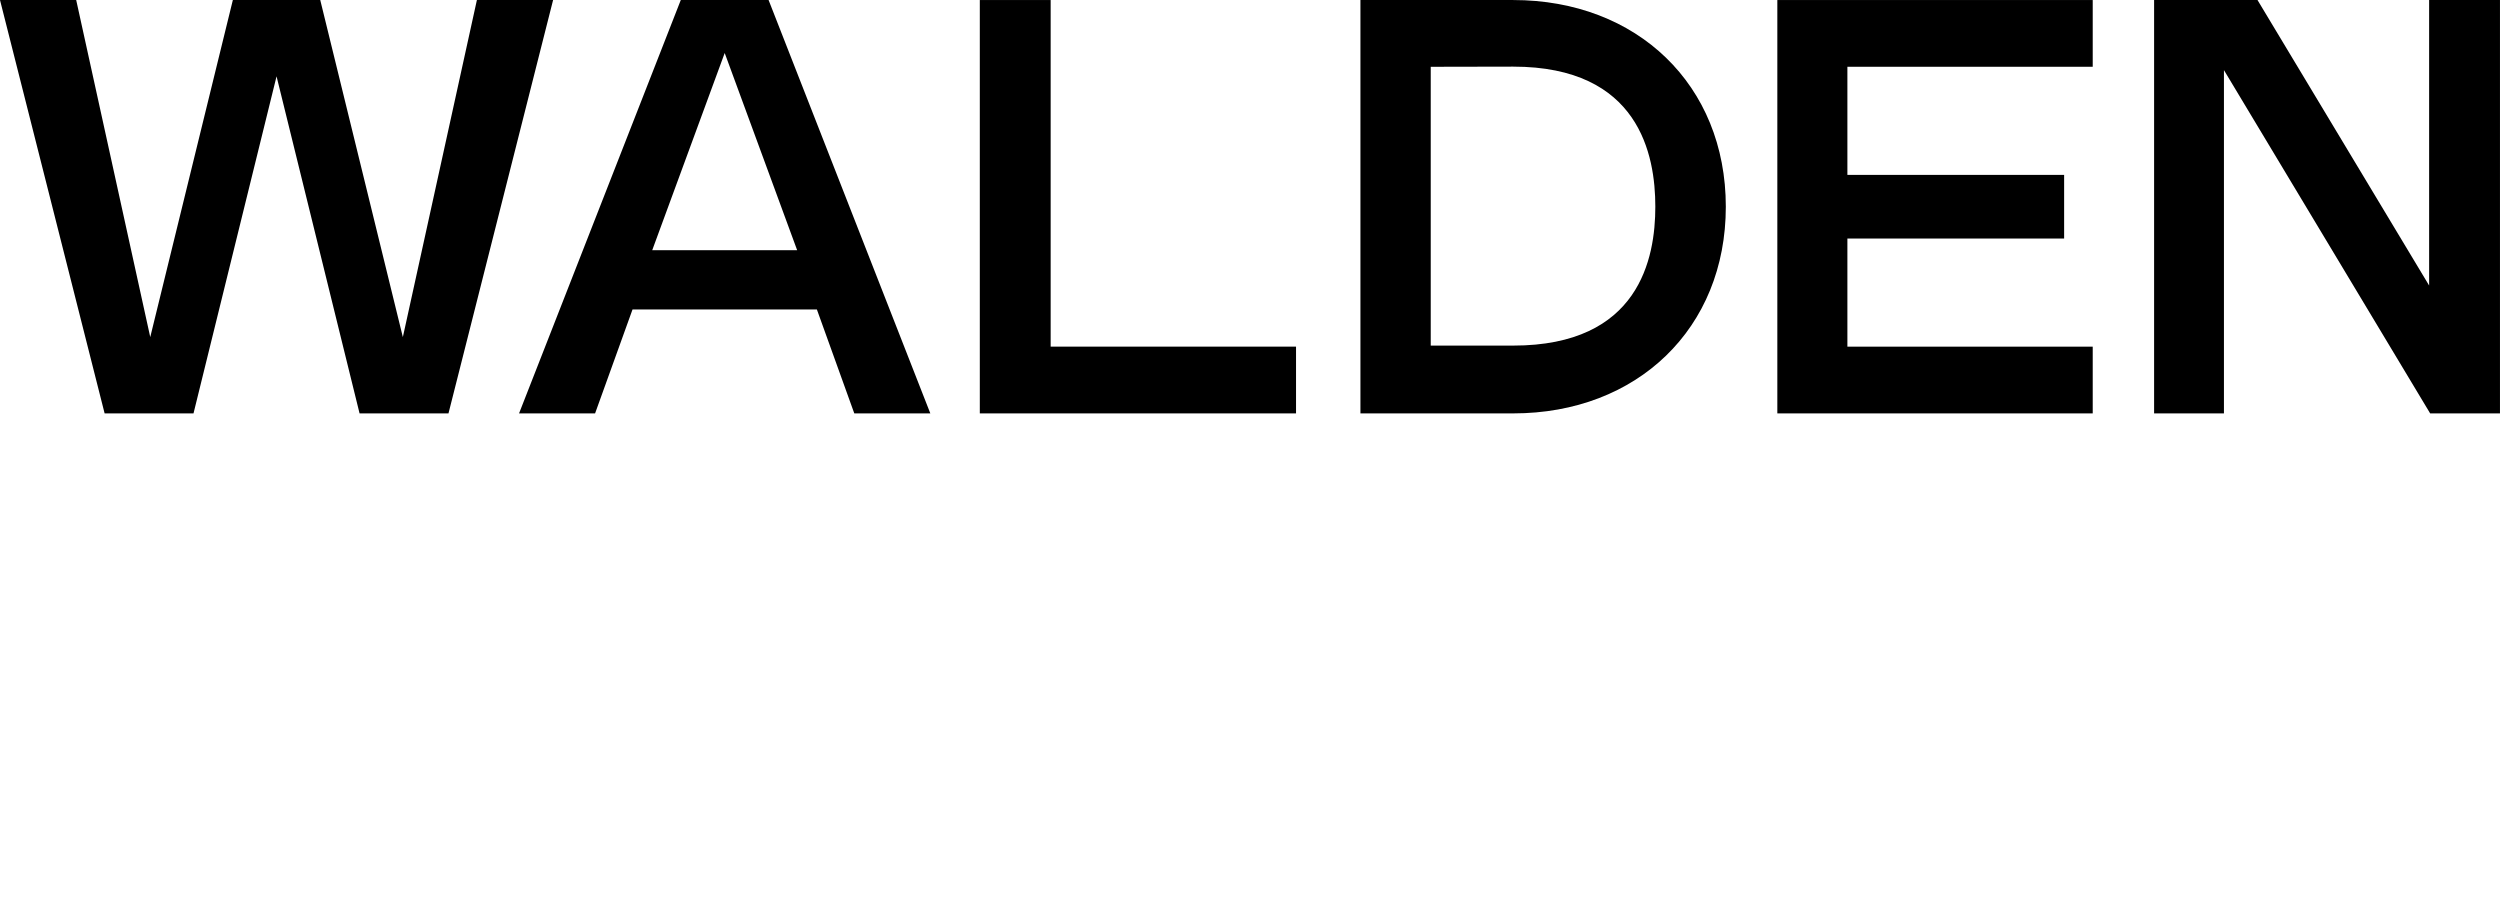
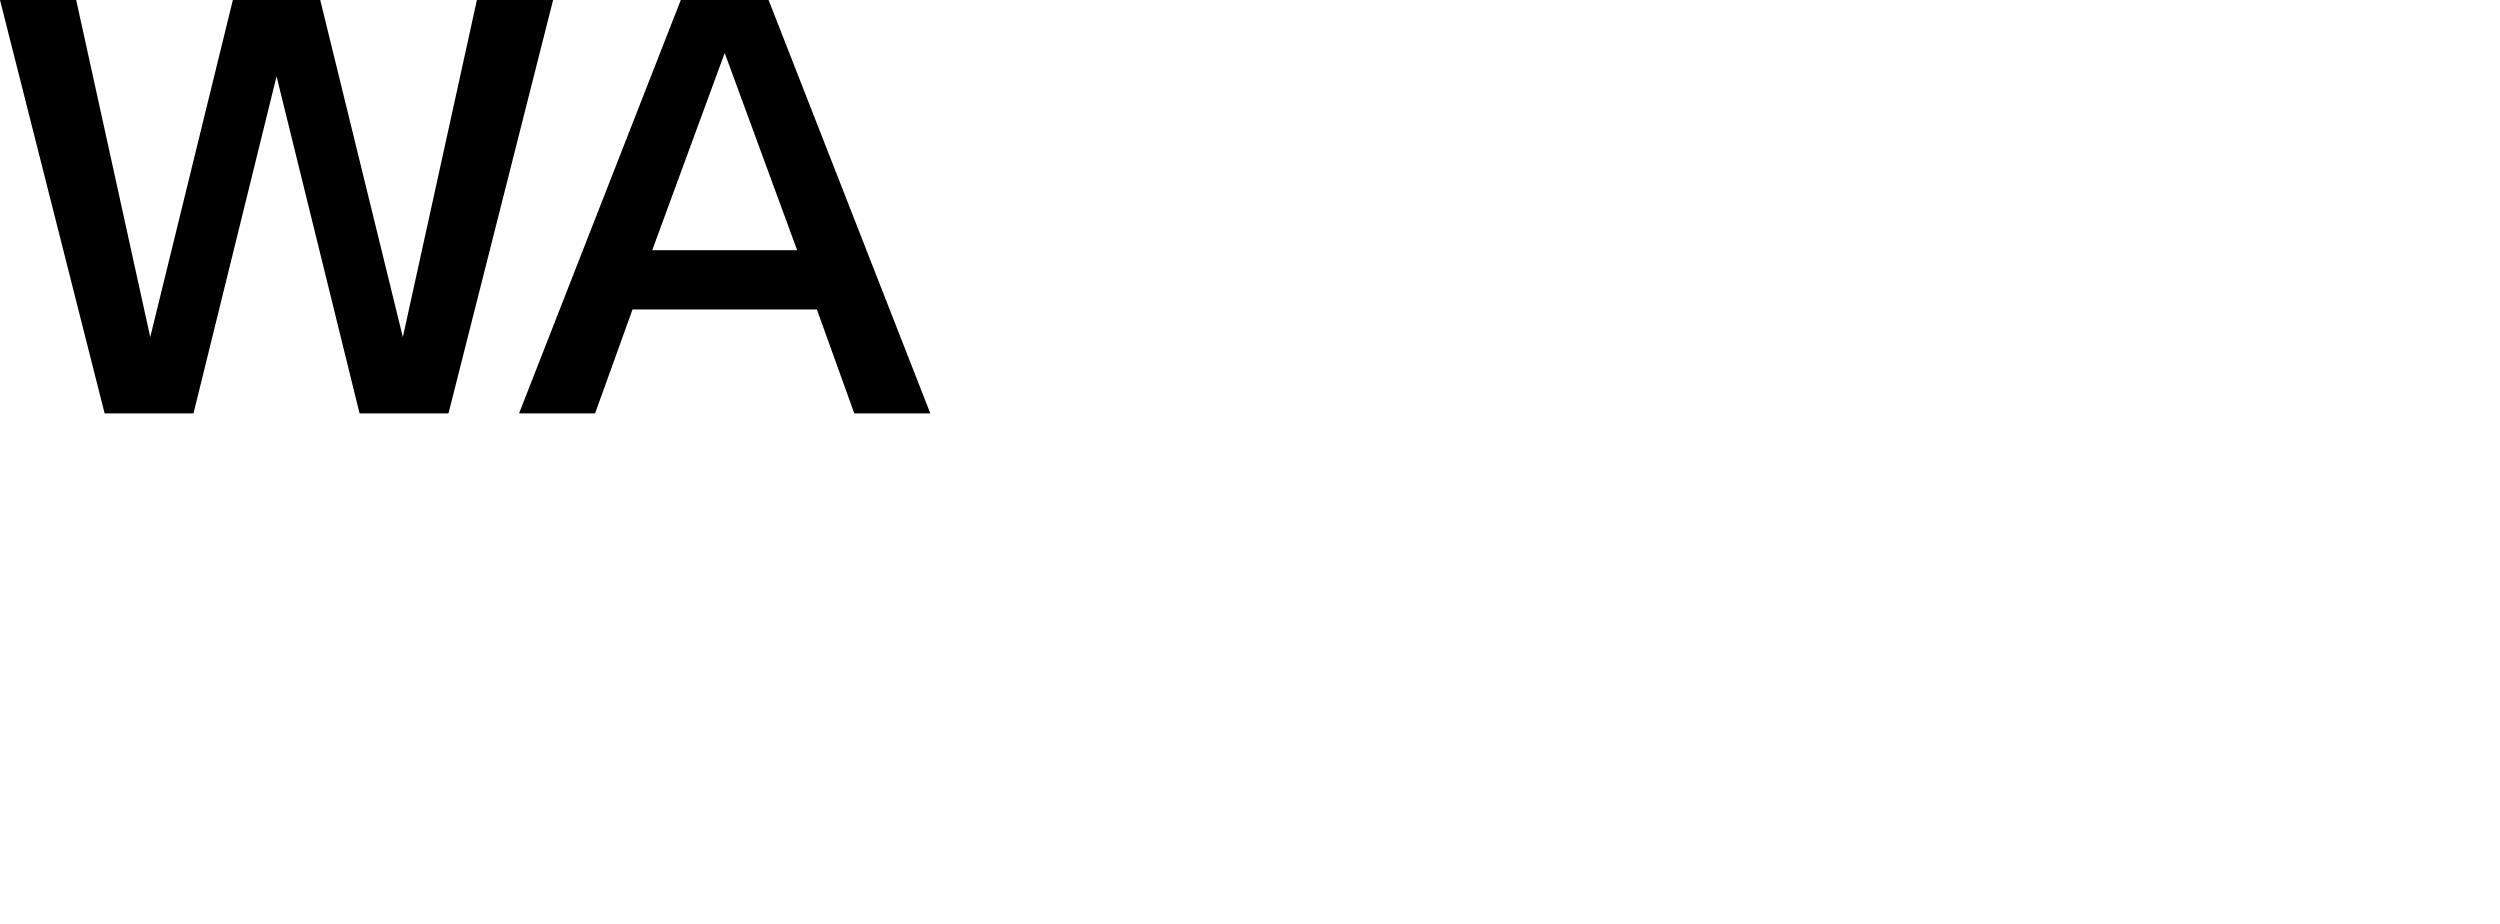
<svg xmlns="http://www.w3.org/2000/svg" width="92" height="34" viewBox="0 0 92 34" fill="none">
  <g clip-path="url(#clip0_1_6)">
    <path d="M17.55 0.001L14.825 12.405L11.785 0.001H8.569L5.529 12.405L2.804 0.001H-0L3.85 15.213H7.121L10.177 2.809L13.232 15.213H16.504L20.354 0.001H17.55Z" fill="black" />
    <path d="M26.669 9.207H24.002L26.669 1.951L29.335 9.207H26.669ZM28.284 0.001H25.053L19.101 15.213H21.899L23.277 11.388H26.669H30.061L31.438 15.213H34.236L28.284 0.001Z" fill="black" />
-     <path d="M36.057 0.001V15.213H47.694V12.756H38.664V0.001H36.057Z" fill="black" />
-     <path d="M55.684 12.718H52.651V2.458L55.684 2.452C60.33 2.452 60.916 5.708 60.916 7.606C60.916 9.504 60.33 12.718 55.684 12.718ZM55.684 0.001H50.064V15.213H55.684C60.251 15.213 63.51 12.084 63.51 7.607C63.51 3.129 60.251 0.001 55.684 0.001Z" fill="black" />
-     <path d="M77.012 2.457V0.001H65.406V15.213H77.012V12.757H67.984V8.778H75.96V7.607V6.436H67.984V2.457H77.012Z" fill="black" />
-     <path d="M81.841 0.001H79.271V15.213H81.841V2.58L89.43 15.213H91.999V0.001H89.392V10.507L83.076 0.001H81.841Z" fill="black" />
  </g>
  <defs>
    <clipPath id="clip0_1_6">
      <rect width="92" height="34" fill="white" />
    </clipPath>
  </defs>
</svg>